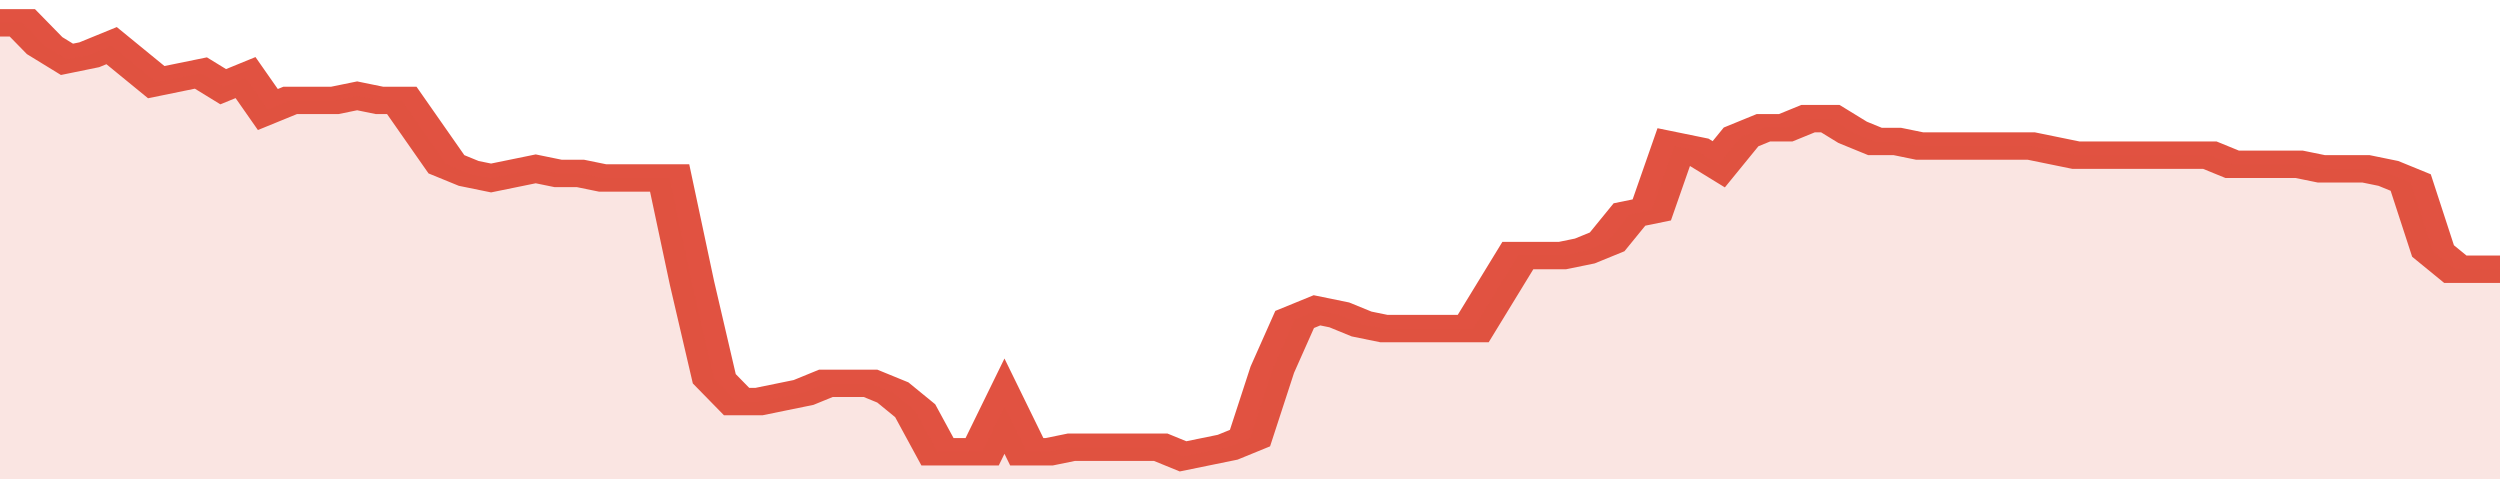
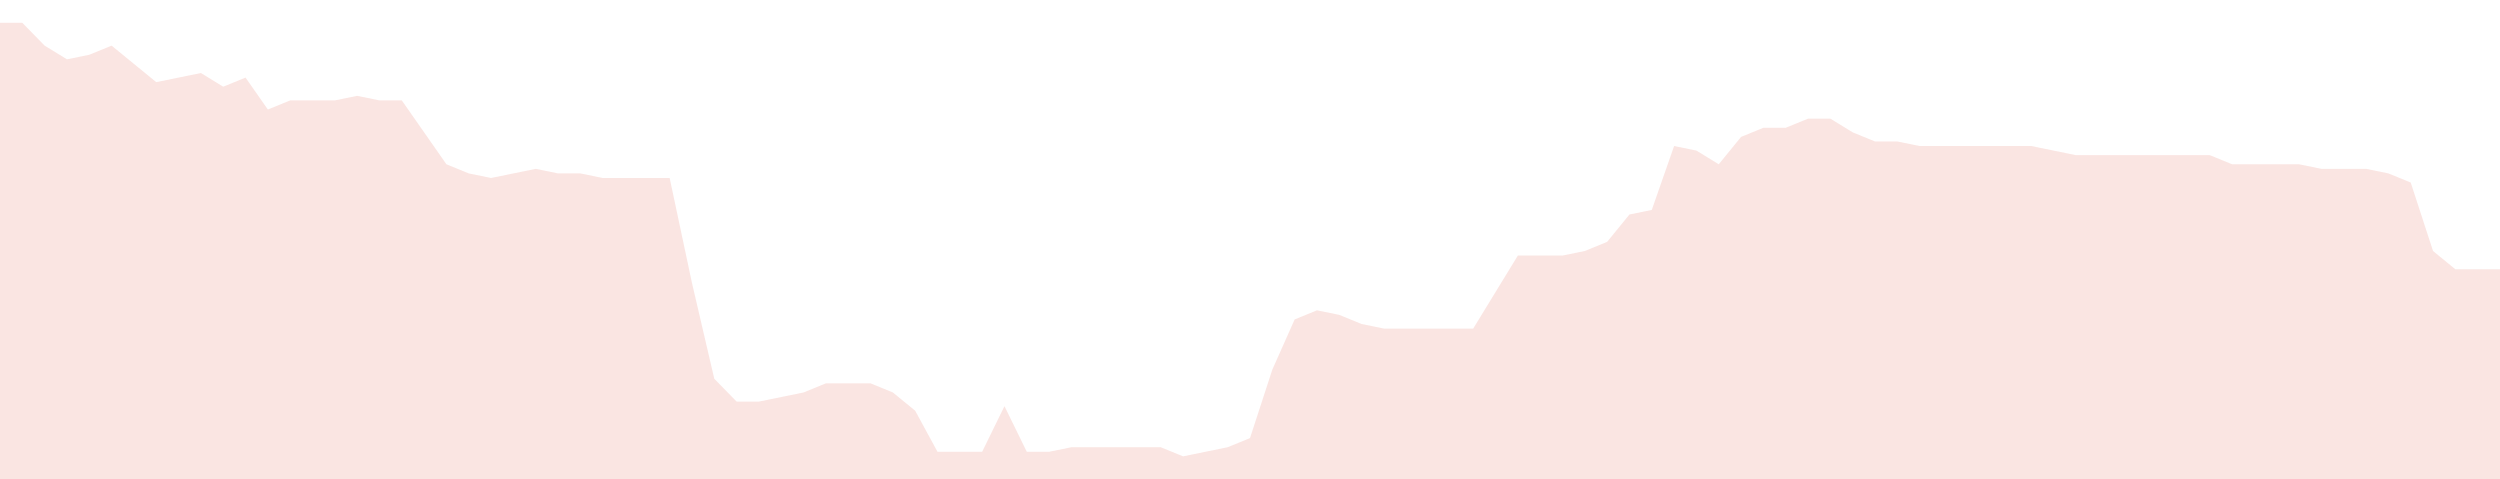
<svg xmlns="http://www.w3.org/2000/svg" viewBox="0 0 336 105" width="120" height="23" preserveAspectRatio="none">
-   <polyline fill="none" stroke="#E15241" stroke-width="6" points="0, 5 3, 5 6, 10 9, 13 12, 12 15, 10 18, 14 21, 18 24, 17 27, 16 30, 19 33, 17 36, 24 39, 22 42, 22 45, 22 48, 21 51, 22 54, 22 57, 29 60, 36 63, 38 66, 39 69, 38 72, 37 75, 38 78, 38 81, 39 84, 39 87, 39 90, 39 93, 62 96, 83 99, 88 102, 88 105, 87 108, 86 111, 84 114, 84 117, 84 120, 86 123, 90 126, 99 129, 99 132, 99 135, 89 138, 99 141, 99 144, 98 147, 98 150, 98 153, 98 156, 98 159, 100 162, 99 165, 98 168, 96 171, 81 174, 70 177, 68 180, 69 183, 71 186, 72 189, 72 192, 72 195, 72 198, 72 201, 64 204, 56 207, 56 210, 56 213, 55 216, 53 219, 47 222, 46 225, 32 228, 33 231, 36 234, 30 237, 28 240, 28 243, 26 246, 26 249, 29 252, 31 255, 31 258, 32 261, 32 264, 32 267, 32 270, 32 273, 32 276, 33 279, 34 282, 34 285, 34 288, 34 291, 34 294, 34 297, 34 300, 36 303, 36 306, 36 309, 36 312, 37 315, 37 318, 37 321, 38 324, 40 327, 55 330, 59 333, 59 336, 59 336, 59 "> </polyline>
  <polygon fill="#E15241" opacity="0.15" points="0, 105 0, 5 3, 5 6, 10 9, 13 12, 12 15, 10 18, 14 21, 18 24, 17 27, 16 30, 19 33, 17 36, 24 39, 22 42, 22 45, 22 48, 21 51, 22 54, 22 57, 29 60, 36 63, 38 66, 39 69, 38 72, 37 75, 38 78, 38 81, 39 84, 39 87, 39 90, 39 93, 62 96, 83 99, 88 102, 88 105, 87 108, 86 111, 84 114, 84 117, 84 120, 86 123, 90 126, 99 129, 99 132, 99 135, 89 138, 99 141, 99 144, 98 147, 98 150, 98 153, 98 156, 98 159, 100 162, 99 165, 98 168, 96 171, 81 174, 70 177, 68 180, 69 183, 71 186, 72 189, 72 192, 72 195, 72 198, 72 201, 64 204, 56 207, 56 210, 56 213, 55 216, 53 219, 47 222, 46 225, 32 228, 33 231, 36 234, 30 237, 28 240, 28 243, 26 246, 26 249, 29 252, 31 255, 31 258, 32 261, 32 264, 32 267, 32 270, 32 273, 32 276, 33 279, 34 282, 34 285, 34 288, 34 291, 34 294, 34 297, 34 300, 36 303, 36 306, 36 309, 36 312, 37 315, 37 318, 37 321, 38 324, 40 327, 55 330, 59 333, 59 336, 59 336, 105 " />
</svg>